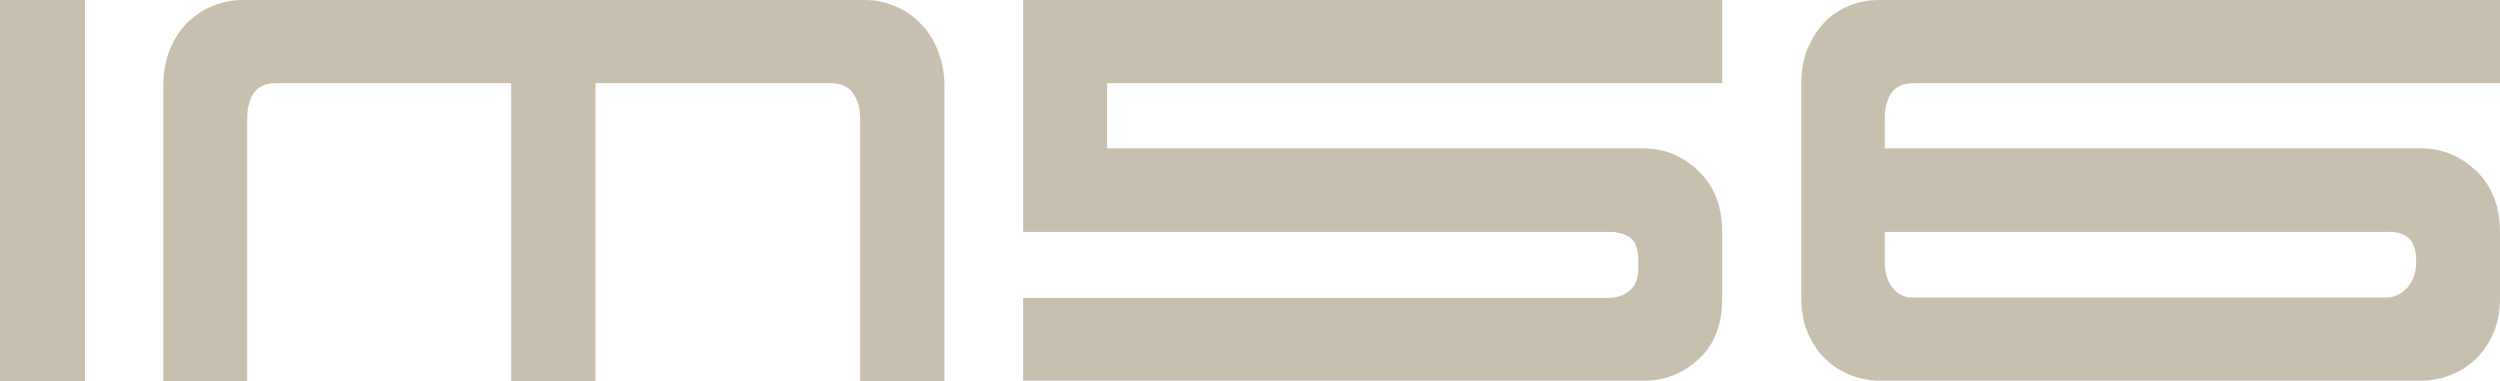
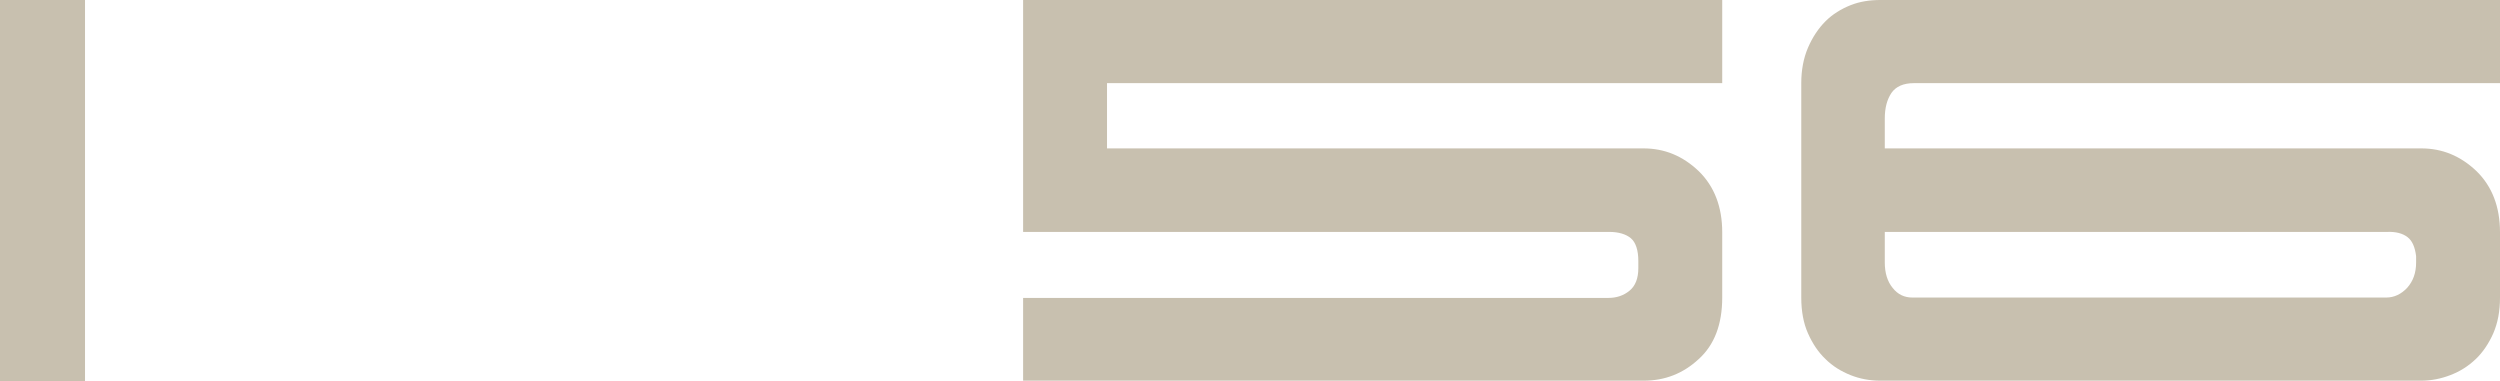
<svg xmlns="http://www.w3.org/2000/svg" version="1.1" id="Layer_2_00000003083614444485746420000018265659803788839846_" x="0px" y="0px" viewBox="0 0 670.5 102.2" style="enable-background:new 0 0 670.5 102.2;" xml:space="preserve">
  <style type="text/css">
	.st0{fill:#C8C0AF;}
</style>
  <g id="Layer_1-2">
    <g>
      <path class="st0" d="M22.8,102.2H0V0h22.8V102.2z" />
-       <path class="st0" d="M159.7,102.2h-22.6V22.3h-63c-2.8,0-4.8,0.9-6,2.6c-1.2,1.8-1.8,4-1.8,6.9v70.4H43.8V22.8    c0-3.5,0.6-6.7,1.8-9.6c1.2-2.9,2.8-5.3,4.7-7.2c2-1.9,4.2-3.4,6.7-4.4s5.2-1.6,8-1.6H232c2.7,0,5.3,0.5,7.9,1.6    c2.6,1,4.9,2.6,6.9,4.6s3.6,4.5,4.7,7.3s1.8,5.9,1.8,9.3v79.4h-22.6V31.8c0-2.8-0.7-5.1-2-6.9c-1.3-1.8-3.3-2.6-5.8-2.6h-63.2    V102.2z" />
      <path class="st0" d="M274.4,79.9h157c2.1,0,4-0.6,5.6-1.9c1.6-1.3,2.4-3.3,2.4-6.1v-1.9c0-2.9-0.7-5-2-6.1    c-1.3-1.1-3.3-1.7-5.8-1.7H274.4V0h187.5v22.3h-165v17.5h143.9c5.6,0,10.5,2,14.8,6.1c4.2,4.1,6.3,9.6,6.3,16.4v17.5    c0,7.2-2.1,12.7-6.3,16.5c-4.2,3.9-9.1,5.8-14.8,5.8H274.4L274.4,79.9L274.4,79.9z" />
      <path class="st0" d="M504.3,0h166.3v22.3H513.3c-2.8,0-4.8,0.9-6,2.6c-1.2,1.8-1.8,4-1.8,6.9v8h143.9c5.6,0,10.5,2,14.8,6.1    c4.2,4.1,6.3,9.6,6.3,16.4v17.5c0,3.7-0.6,6.8-1.8,9.6c-1.2,2.7-2.8,5.1-4.7,6.9c-2,1.9-4.2,3.3-6.8,4.3s-5.2,1.5-7.9,1.5h-145    c-2.8,0-5.5-0.5-8-1.5c-2.5-1-4.8-2.4-6.7-4.3c-2-1.9-3.5-4.2-4.7-6.9c-1.2-2.7-1.8-5.9-1.8-9.6V22.3c0-3.5,0.6-6.7,1.8-9.5    s2.8-5.2,4.7-7.1s4.2-3.3,6.7-4.3S501.5,0,504.3,0z M640.2,62.2H505.5v8.2c0,2.8,0.7,5.1,2.1,6.8c1.4,1.8,3.2,2.6,5.3,2.6H640    c2.1,0,4-0.9,5.6-2.6c1.6-1.8,2.4-4,2.4-6.8v-1.7c-0.3-2.4-1-4.1-2.3-5.1C644.4,62.6,642.6,62.1,640.2,62.2L640.2,62.2z" />
    </g>
  </g>
</svg>